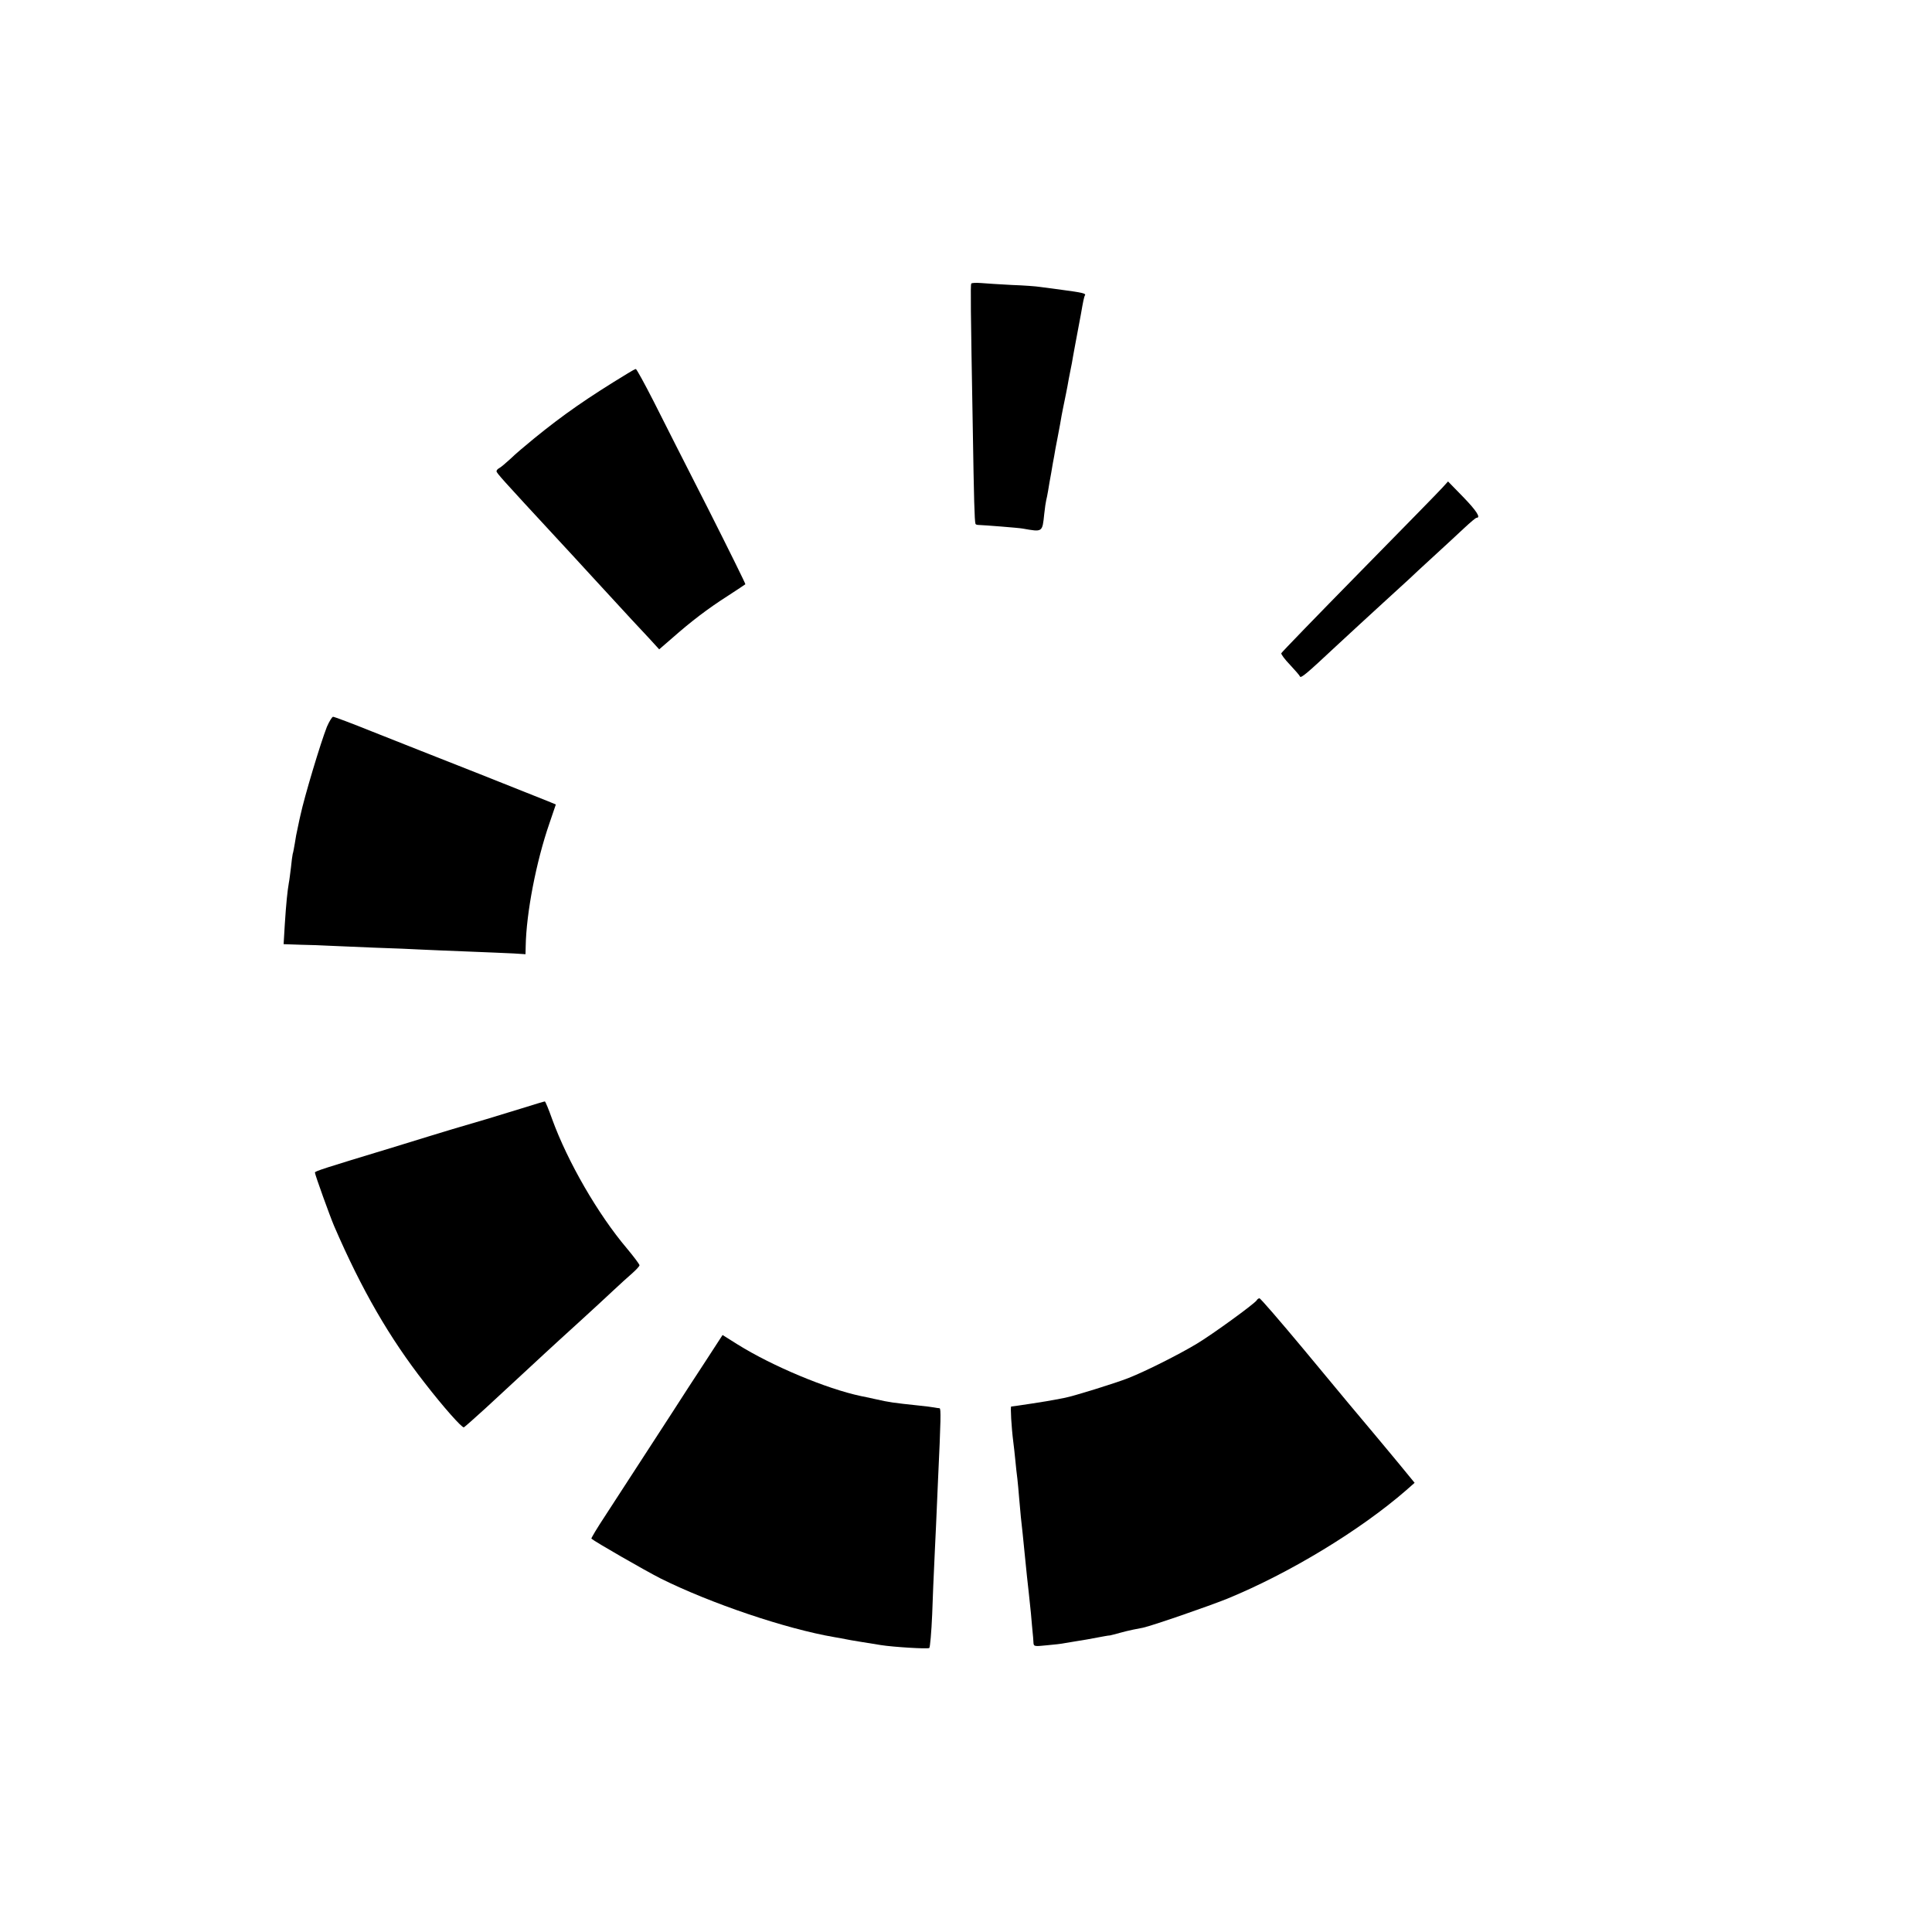
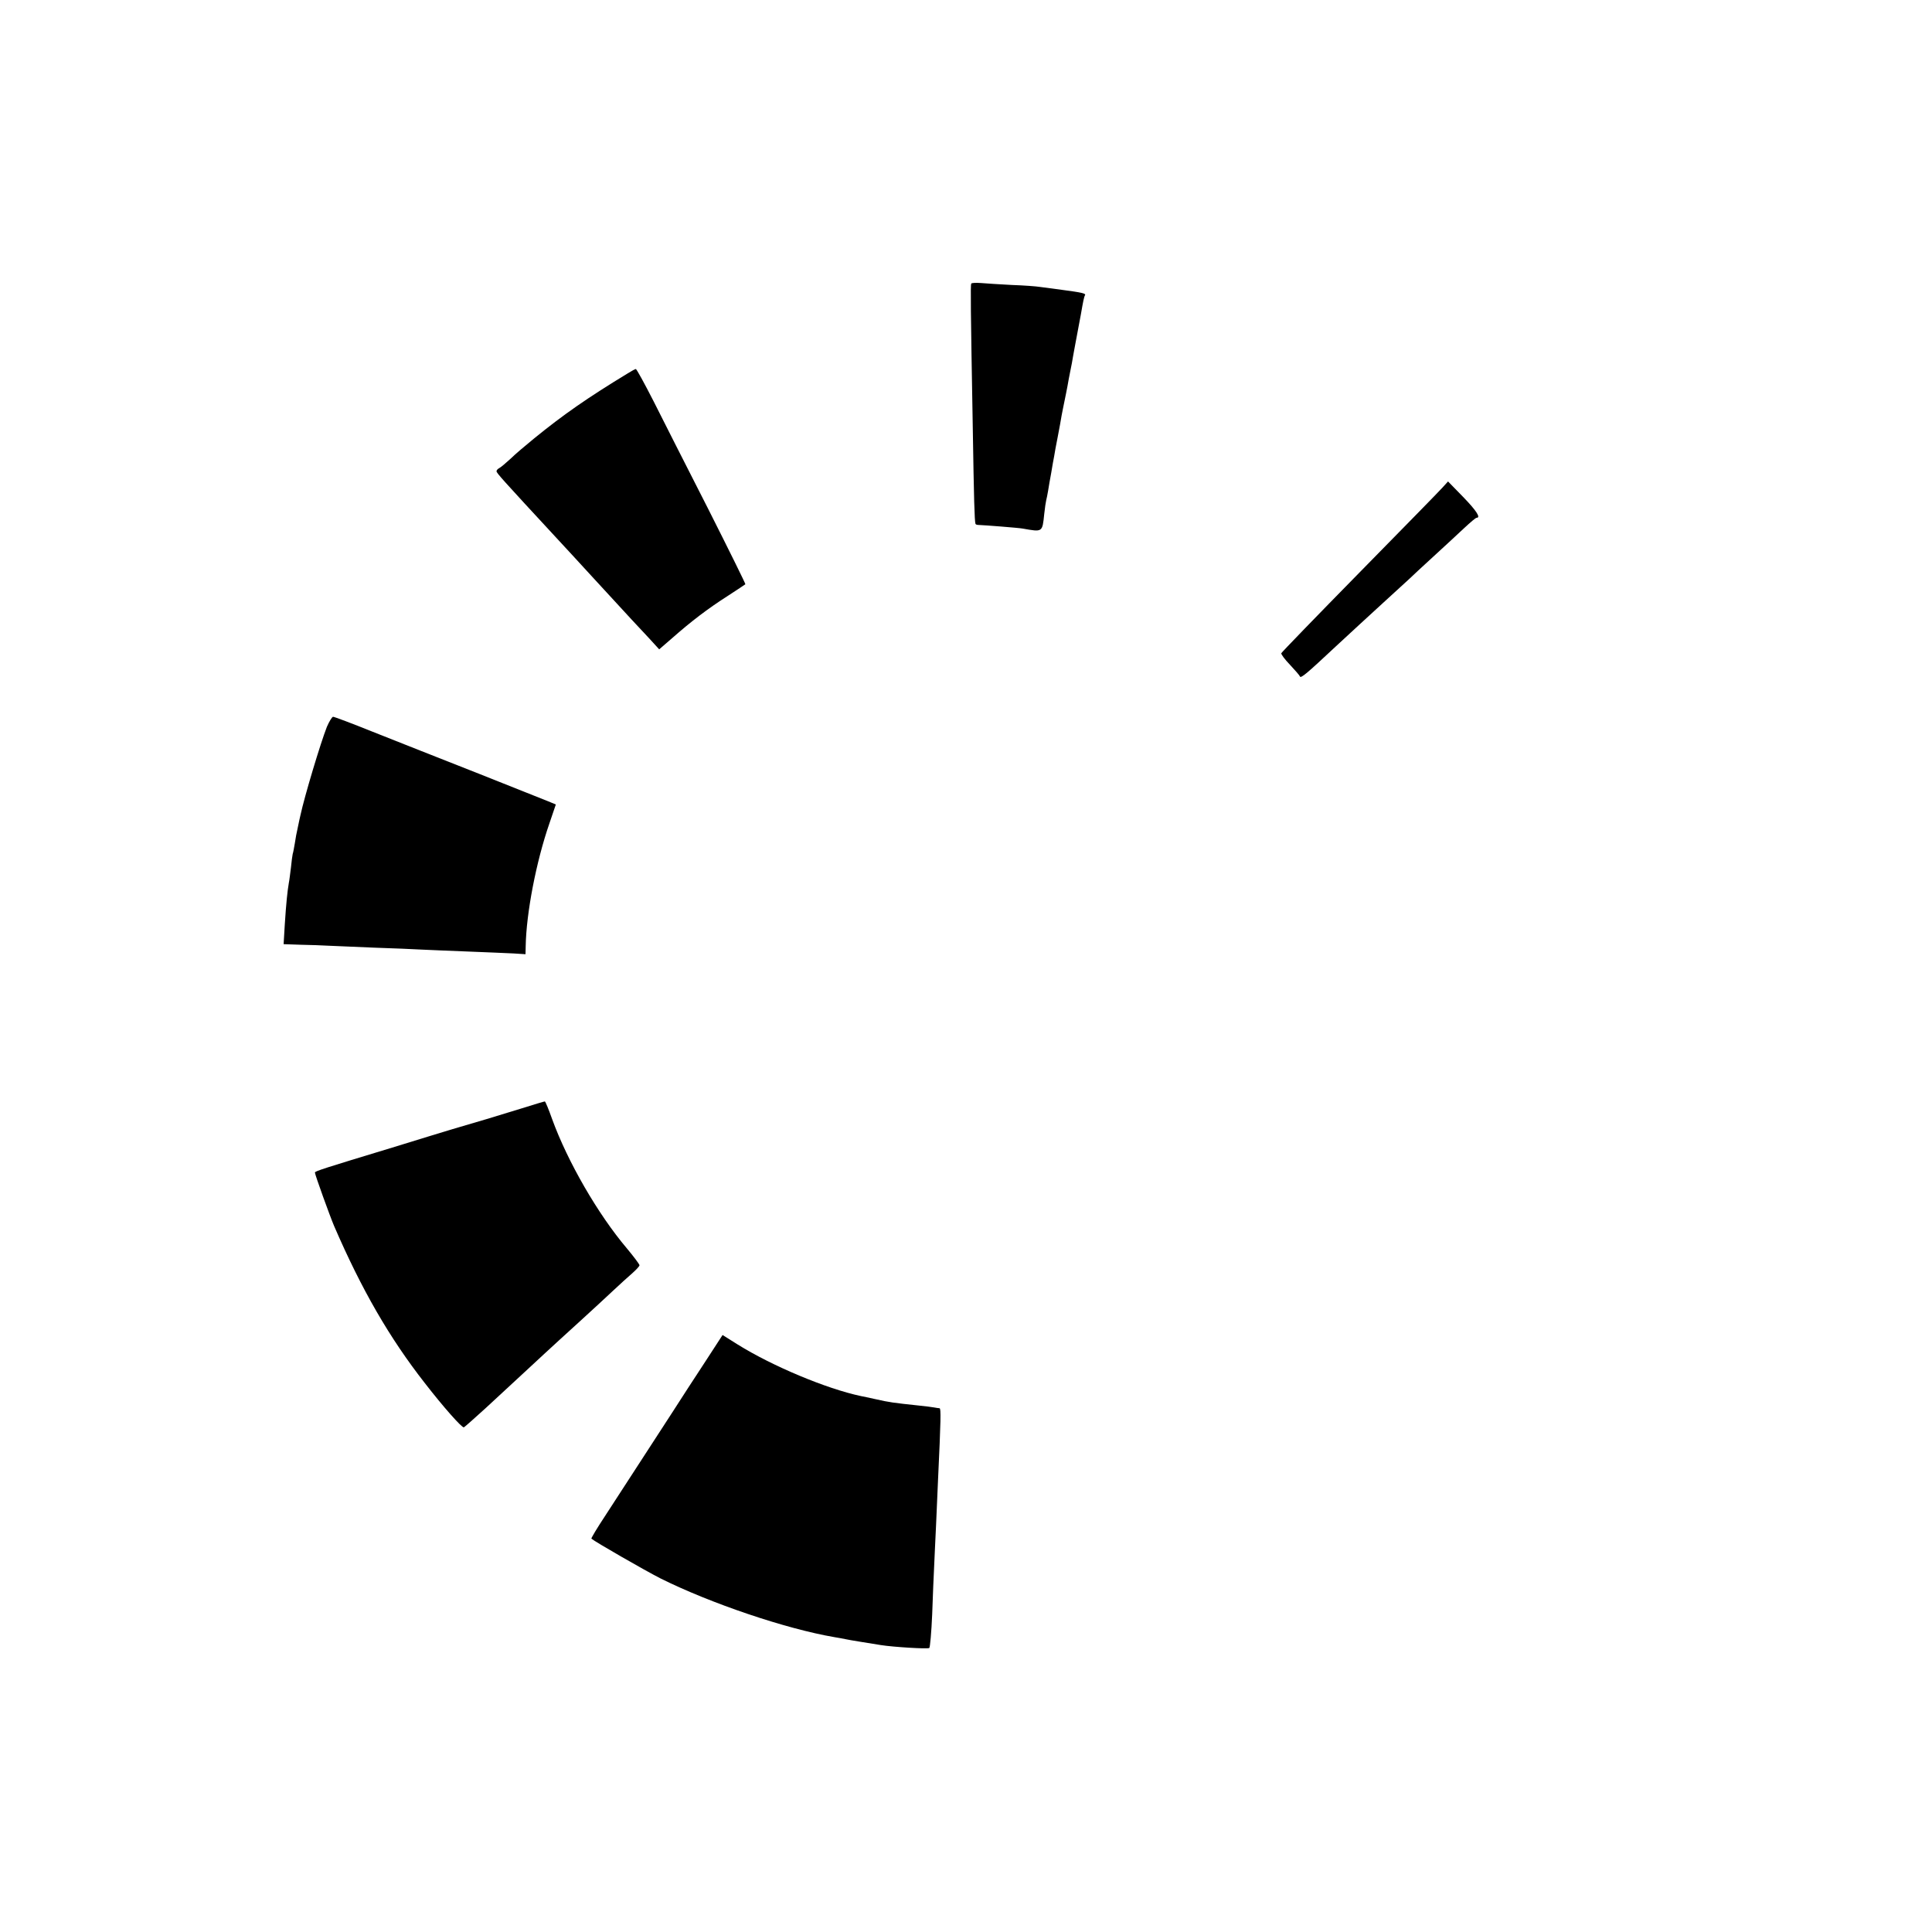
<svg xmlns="http://www.w3.org/2000/svg" version="1.0" width="1000pt" height="1000pt" viewBox="0 0 1000 1000" preserveAspectRatio="xMidYMid meet">
  <g transform="translate(0,1000) scale(0.1,-0.1)" fill="#000000" stroke="none">
    <path d="M5027 8532 c-4 -8 -3 -129 8 -742 6 -376 9 -484 14 -501 0 -3 7 -6 14 -6 30 -1 212 -15 231 -19 103 -18 101 -20 111 76 3 30 8 62 10 70 2 8 7 31 10 50 3 19 10 61 16 92 5 32 12 70 15 85 2 16 11 62 19 103 8 41 17 91 20 110 4 19 10 53 15 75 5 22 11 56 15 75 3 19 10 55 15 80 5 25 12 59 14 75 3 17 8 44 11 60 19 101 25 133 30 160 11 64 16 89 21 97 6 9 -15 14 -121 28 -44 6 -95 13 -113 15 -18 3 -84 8 -145 10 -62 3 -133 8 -159 10 -26 2 -49 1 -51 -3z" />
    <path d="M3250 8068 c-209 -127 -334 -214 -485 -337 -44 -36 -100 -83 -123 -106 -24 -22 -50 -44 -58 -48 -8 -4 -14 -11 -14 -16 0 -9 22 -34 320 -356 36 -39 115 -124 175 -190 207 -225 240 -261 294 -318 l53 -58 67 58 c96 85 185 153 287 218 49 32 90 59 92 61 2 1 -85 177 -193 391 -109 213 -235 463 -282 556 -47 92 -88 167 -92 167 -3 0 -22 -10 -41 -22z" />
    <path d="M7465 7475 c-16 -18 -210 -216 -430 -440 -220 -224 -401 -411 -403 -416 -2 -5 18 -32 45 -60 26 -28 50 -55 51 -60 5 -12 35 14 187 156 66 61 174 161 240 221 66 60 129 118 141 129 11 11 67 63 124 115 57 52 129 119 159 147 31 29 59 53 64 53 23 0 -2 38 -70 108 l-78 80 -30 -33z" />
    <path d="M1692 6238 c-33 -84 -116 -360 -137 -458 -2 -8 -8 -35 -13 -60 -6 -25 -13 -63 -16 -85 -4 -22 -8 -47 -11 -55 -2 -8 -6 -40 -9 -70 -4 -30 -8 -66 -11 -80 -7 -40 -14 -105 -21 -216 l-6 -101 88 -3 c49 -1 114 -3 144 -5 30 -1 136 -6 235 -10 99 -3 209 -8 245 -10 36 -2 144 -6 240 -10 96 -4 203 -8 238 -10 l62 -4 1 42 c3 171 54 437 123 636 l33 97 -41 17 c-116 47 -609 242 -661 262 -33 13 -145 57 -250 99 -104 42 -195 76 -201 76 -5 0 -20 -24 -32 -52z" />
    <path d="M2700 4263 c-63 -19 -144 -44 -180 -55 -36 -11 -78 -23 -95 -28 -16 -5 -59 -17 -95 -28 -36 -11 -171 -52 -300 -92 -353 -107 -400 -122 -400 -129 0 -11 77 -224 99 -276 143 -331 287 -580 470 -814 96 -124 192 -232 202 -229 4 2 54 46 111 98 152 141 246 227 308 285 30 28 109 100 175 160 66 60 147 135 180 166 33 31 77 71 98 89 20 18 37 36 37 41 0 5 -29 44 -65 87 -150 177 -307 449 -387 669 -18 51 -35 92 -38 92 -3 0 -57 -16 -120 -36z" />
-     <path d="M6505 3270 c-11 -18 -230 -177 -310 -225 -95 -57 -264 -142 -355 -178 -69 -27 -282 -93 -328 -102 -15 -3 -38 -7 -52 -10 -27 -6 -216 -35 -226 -35 -5 0 1 -107 11 -185 2 -16 7 -57 10 -90 3 -33 8 -78 11 -100 2 -22 7 -66 9 -98 3 -32 7 -77 9 -100 5 -41 13 -121 21 -202 6 -63 16 -157 20 -190 2 -16 7 -64 11 -105 3 -41 8 -86 9 -100 2 -14 3 -36 4 -49 1 -23 2 -24 69 -17 37 3 78 8 92 11 13 2 40 7 60 10 20 3 45 7 55 9 92 17 111 21 120 21 6 1 28 7 50 13 22 6 54 14 70 17 17 3 39 8 51 10 50 11 336 110 436 150 324 133 689 355 927 562 l43 38 -82 100 c-46 55 -101 122 -124 149 -47 56 -110 131 -135 161 -9 11 -115 138 -235 283 -120 144 -222 262 -227 262 -4 0 -11 -4 -14 -10z" />
    <path d="M3651 2953 c-50 -76 -128 -196 -174 -268 -112 -173 -256 -394 -346 -533 -41 -62 -72 -114 -70 -116 18 -16 281 -167 358 -206 257 -128 648 -261 901 -304 19 -3 46 -8 60 -11 23 -5 94 -16 180 -30 63 -10 241 -21 250 -15 4 3 11 82 15 175 3 94 8 204 10 245 2 41 6 138 10 215 3 77 8 181 10 230 15 321 16 375 8 376 -4 0 -17 2 -28 4 -11 2 -47 7 -80 10 -132 14 -153 17 -219 32 -37 8 -73 16 -80 17 -179 38 -458 155 -638 267 l-78 49 -89 -137z" />
  </g>
</svg>